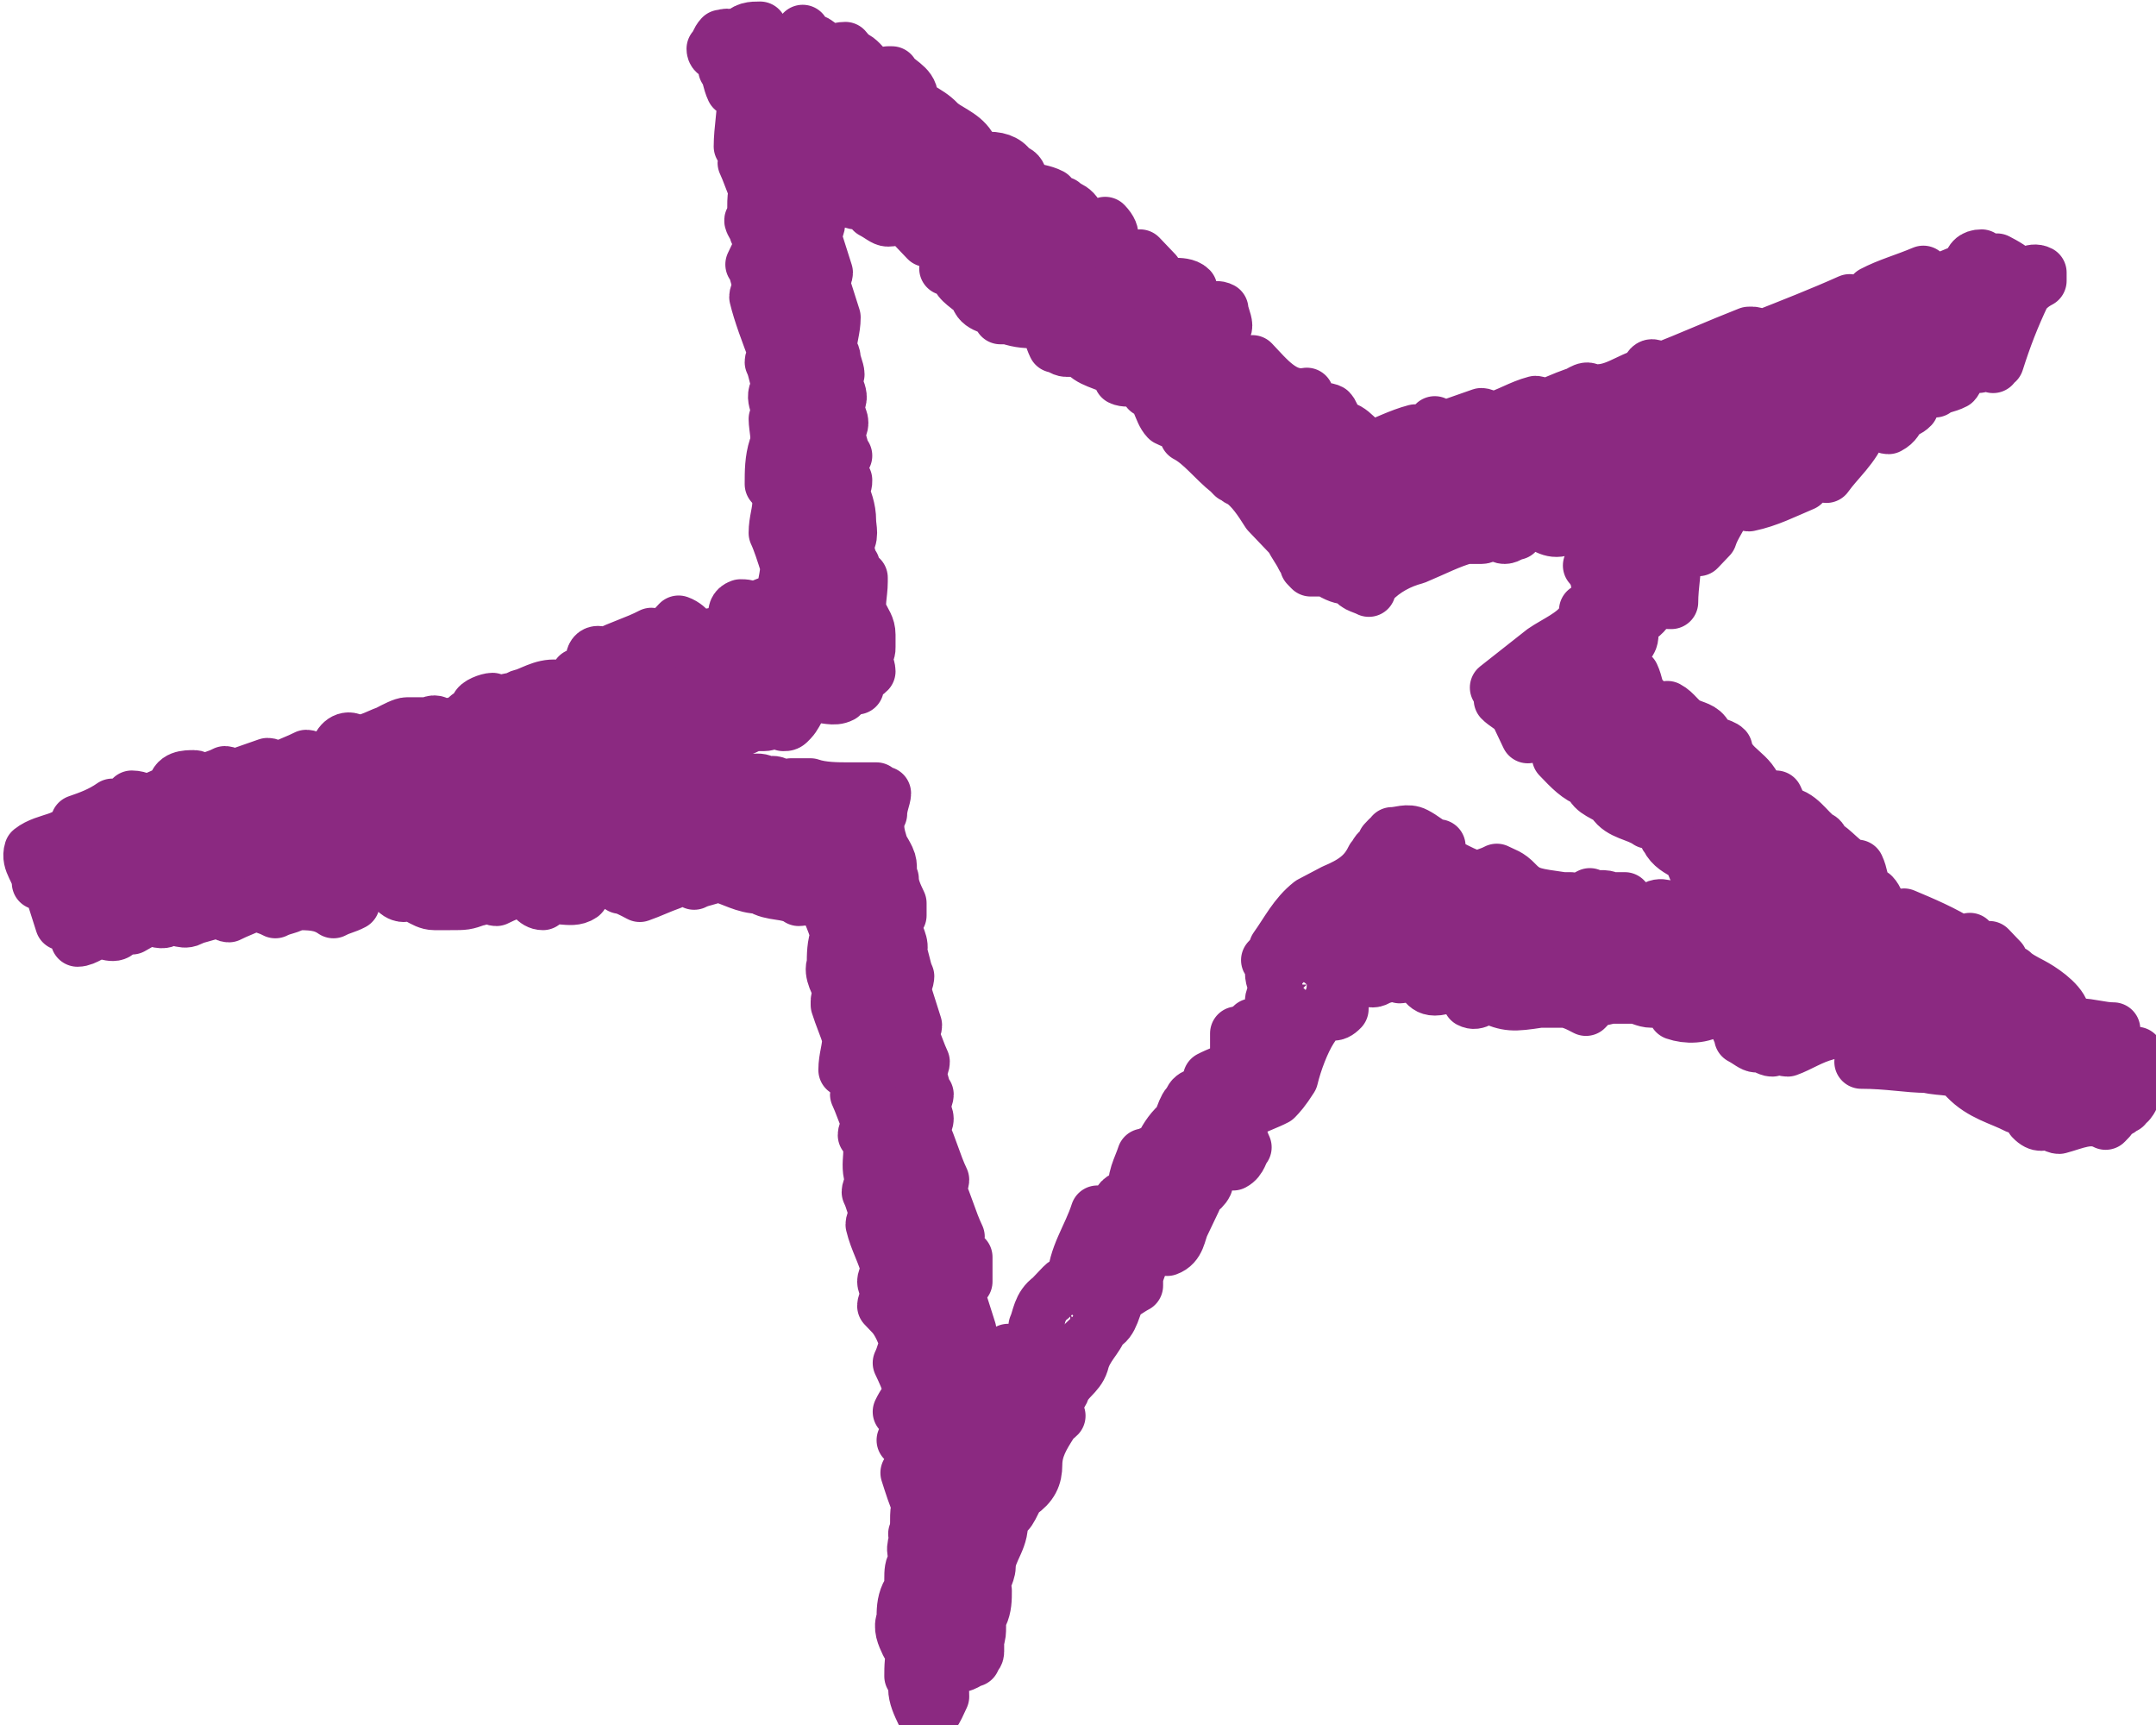
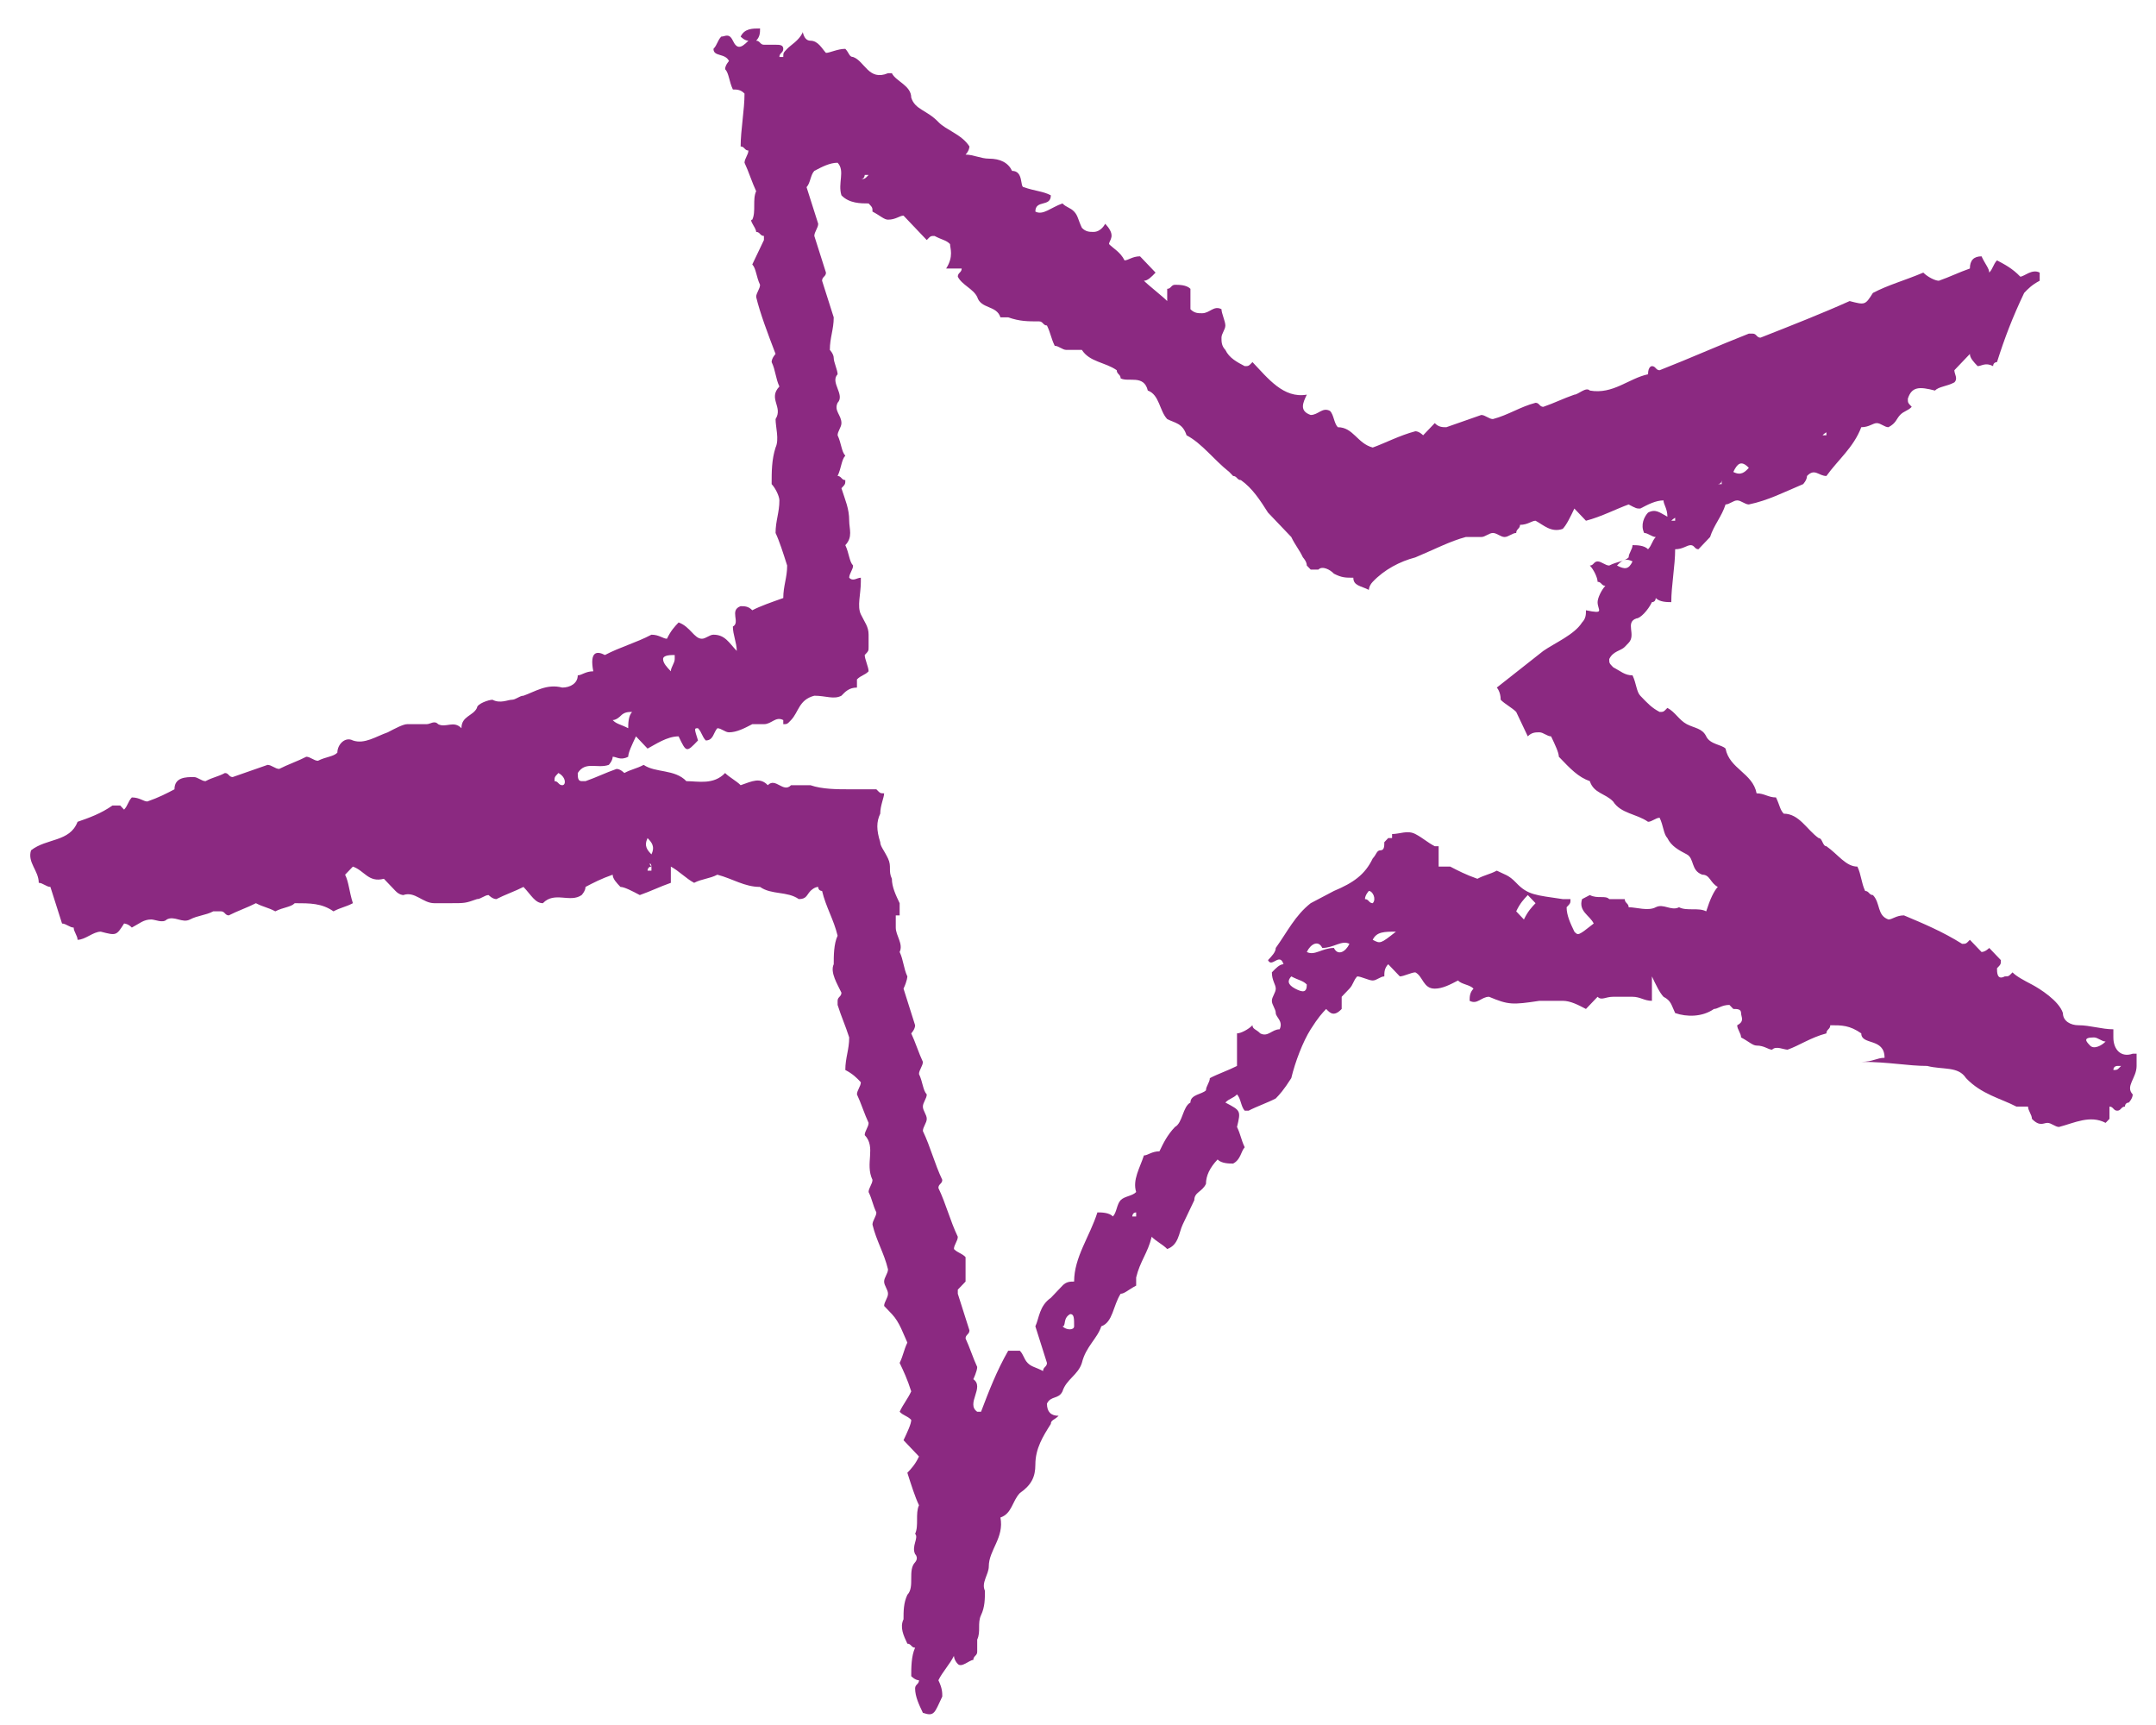
<svg xmlns="http://www.w3.org/2000/svg" width="40" height="32" viewBox="0 0 40 32" fill="none">
  <g clip-path="url(#clip0_202_4298)">
    <path d="M31.87 16.453C31.727 16.377 31.727 16.226 31.583 16.226C31.367 16.151 31.439 15.925 31.295 15.849C31.151 15.774 31.007 15.698 30.935 15.547C30.863 15.472 30.863 15.321 30.791 15.17C30.719 15.17 30.648 15.245 30.576 15.245C30.36 15.094 30.072 15.094 29.928 14.868C29.784 14.717 29.568 14.717 29.496 14.491C29.28 14.415 29.137 14.264 28.921 14.038C28.921 13.962 28.849 13.811 28.777 13.66C28.705 13.66 28.633 13.585 28.561 13.585C28.489 13.585 28.417 13.585 28.345 13.66C28.273 13.509 28.201 13.358 28.13 13.207C28.058 13.132 27.914 13.057 27.842 12.981C27.842 12.83 27.77 12.755 27.77 12.755C28.058 12.528 28.345 12.302 28.633 12.075C28.849 11.925 29.209 11.774 29.352 11.547C29.424 11.472 29.424 11.396 29.424 11.321C29.784 11.396 29.64 11.321 29.64 11.17C29.64 11.094 29.712 10.943 29.784 10.868C29.712 10.868 29.712 10.793 29.64 10.793C29.64 10.717 29.568 10.566 29.496 10.491C29.568 10.491 29.568 10.415 29.64 10.415C29.712 10.415 29.784 10.491 29.856 10.491C30 10.415 30.144 10.415 30.216 10.34C30.216 10.264 30.288 10.189 30.288 10.113C30.36 10.113 30.504 10.113 30.576 10.189C30.648 10.113 30.648 10.038 30.719 9.962C30.648 9.962 30.576 9.887 30.504 9.887C30.432 9.736 30.504 9.585 30.576 9.509C30.719 9.434 30.791 9.509 30.935 9.585C30.935 9.434 30.863 9.358 30.863 9.283C30.719 9.283 30.576 9.358 30.432 9.434C30.36 9.434 30.36 9.434 30.216 9.358C30 9.434 29.712 9.585 29.424 9.66C29.352 9.585 29.28 9.509 29.209 9.434C29.137 9.585 29.065 9.736 28.993 9.811C28.777 9.887 28.633 9.736 28.489 9.66C28.417 9.66 28.345 9.736 28.201 9.736C28.201 9.811 28.13 9.811 28.13 9.887C28.058 9.887 27.986 9.962 27.914 9.962C27.842 9.962 27.77 9.887 27.698 9.887C27.626 9.887 27.554 9.962 27.482 9.962C27.41 9.962 27.266 9.962 27.194 9.962C26.906 10.038 26.619 10.189 26.259 10.34C25.971 10.415 25.683 10.566 25.468 10.793C25.396 10.868 25.396 10.943 25.396 10.943C25.252 10.868 25.108 10.868 25.108 10.717C24.964 10.717 24.892 10.717 24.748 10.642C24.676 10.566 24.532 10.491 24.46 10.566C24.389 10.566 24.389 10.566 24.317 10.566L24.245 10.491C24.245 10.415 24.173 10.34 24.173 10.34C24.101 10.189 24.029 10.113 23.957 9.962C23.813 9.811 23.669 9.66 23.525 9.509C23.381 9.283 23.237 9.057 23.022 8.906C22.95 8.906 22.95 8.83 22.878 8.83L22.806 8.755C22.518 8.528 22.302 8.226 22.014 8.075C21.942 7.849 21.799 7.849 21.655 7.774C21.511 7.623 21.511 7.321 21.295 7.245C21.223 6.943 20.935 7.094 20.791 7.019C20.791 6.943 20.719 6.943 20.719 6.868C20.504 6.717 20.216 6.717 20.072 6.491C20.072 6.491 20 6.491 19.928 6.491C19.856 6.491 19.856 6.491 19.784 6.491C19.712 6.491 19.64 6.415 19.568 6.415C19.496 6.264 19.496 6.189 19.424 6.038C19.352 6.038 19.352 5.962 19.28 5.962C19.065 5.962 18.921 5.962 18.705 5.887H18.633H18.561C18.489 5.66 18.201 5.736 18.13 5.509C18.058 5.358 17.842 5.283 17.77 5.132C17.77 5.057 17.842 5.057 17.842 4.981C17.77 4.981 17.698 4.981 17.554 4.981C17.698 4.755 17.626 4.604 17.626 4.528C17.554 4.453 17.482 4.453 17.338 4.377C17.266 4.377 17.266 4.377 17.194 4.453C17.05 4.302 16.906 4.151 16.763 4C16.691 4 16.619 4.075 16.475 4.075C16.403 4.075 16.331 4 16.187 3.925C16.187 3.849 16.187 3.849 16.115 3.774C15.971 3.774 15.755 3.774 15.611 3.623C15.54 3.396 15.683 3.17 15.54 3.019C15.396 3.019 15.252 3.094 15.108 3.17C15.036 3.245 15.036 3.396 14.964 3.472C15.036 3.698 15.108 3.925 15.18 4.151C15.18 4.226 15.108 4.302 15.108 4.377C15.18 4.604 15.252 4.83 15.324 5.057C15.324 5.132 15.252 5.132 15.252 5.208C15.324 5.434 15.396 5.66 15.468 5.887C15.468 6.113 15.396 6.264 15.396 6.491C15.396 6.491 15.468 6.566 15.468 6.642C15.468 6.717 15.54 6.868 15.54 6.943C15.396 7.094 15.683 7.321 15.54 7.472C15.468 7.623 15.611 7.698 15.611 7.849C15.611 7.925 15.54 8 15.54 8.075C15.611 8.226 15.611 8.377 15.683 8.453C15.611 8.528 15.611 8.679 15.54 8.83C15.611 8.83 15.611 8.906 15.683 8.906C15.683 8.981 15.683 8.981 15.611 9.057C15.683 9.283 15.755 9.434 15.755 9.66C15.755 9.811 15.827 9.962 15.683 10.113C15.755 10.264 15.755 10.415 15.827 10.491C15.827 10.566 15.755 10.642 15.755 10.717C15.827 10.793 15.899 10.717 15.971 10.717C15.971 10.717 15.971 10.717 15.971 10.793C15.971 11.019 15.899 11.245 15.971 11.396C16.043 11.547 16.115 11.623 16.115 11.774C16.115 11.849 16.115 11.925 16.115 12C16.115 12.075 16.115 12.075 16.043 12.151C16.043 12.226 16.115 12.377 16.115 12.453C16.043 12.528 15.971 12.528 15.899 12.604C15.899 12.679 15.899 12.679 15.899 12.755C15.755 12.755 15.683 12.83 15.611 12.906C15.468 12.981 15.324 12.906 15.108 12.906C14.82 12.981 14.82 13.207 14.676 13.358C14.604 13.434 14.604 13.434 14.532 13.434V13.358C14.389 13.283 14.316 13.434 14.173 13.434C14.173 13.434 14.173 13.434 14.101 13.434C14.029 13.434 14.029 13.434 13.957 13.434C13.813 13.509 13.669 13.585 13.525 13.585C13.453 13.585 13.381 13.509 13.309 13.509C13.237 13.585 13.237 13.736 13.094 13.736C13.022 13.66 13.022 13.585 12.95 13.509C12.878 13.509 12.878 13.509 12.95 13.736C12.734 13.962 12.734 13.962 12.59 13.66C12.374 13.66 12.158 13.811 12.014 13.887C11.942 13.811 11.87 13.736 11.799 13.66C11.727 13.811 11.655 13.962 11.655 14.038C11.511 14.113 11.439 14.038 11.367 14.038C11.367 14.113 11.295 14.189 11.295 14.189C11.079 14.264 10.863 14.113 10.719 14.34C10.719 14.415 10.719 14.491 10.791 14.491H10.863C11.079 14.415 11.223 14.34 11.439 14.264C11.511 14.264 11.583 14.34 11.583 14.34C11.727 14.264 11.799 14.264 11.942 14.189C12.158 14.34 12.518 14.264 12.734 14.491C12.95 14.491 13.237 14.566 13.453 14.34C13.525 14.415 13.669 14.491 13.741 14.566C13.957 14.491 14.101 14.415 14.245 14.566C14.389 14.415 14.532 14.717 14.676 14.566C14.82 14.566 14.892 14.566 15.036 14.566C15.252 14.642 15.54 14.642 15.755 14.642C15.899 14.642 16.115 14.642 16.259 14.642C16.331 14.717 16.331 14.717 16.403 14.717C16.403 14.793 16.331 14.943 16.331 15.094C16.259 15.245 16.259 15.396 16.331 15.623C16.331 15.698 16.403 15.774 16.475 15.925C16.547 16.076 16.475 16.151 16.547 16.302C16.547 16.453 16.619 16.604 16.691 16.755C16.691 16.83 16.691 16.906 16.691 16.981H16.619C16.619 17.057 16.619 17.132 16.619 17.207C16.619 17.358 16.763 17.509 16.691 17.66C16.763 17.811 16.763 17.962 16.834 18.113C16.834 18.113 16.834 18.189 16.763 18.34C16.834 18.566 16.906 18.793 16.978 19.019C16.978 19.094 16.906 19.17 16.906 19.17C16.978 19.321 17.05 19.547 17.122 19.698C17.122 19.774 17.05 19.849 17.05 19.924C17.122 20.076 17.122 20.226 17.194 20.302C17.194 20.377 17.122 20.453 17.122 20.528C17.122 20.604 17.194 20.679 17.194 20.755C17.194 20.83 17.122 20.906 17.122 20.981C17.266 21.283 17.338 21.585 17.482 21.887C17.482 21.962 17.41 21.962 17.41 22.038C17.554 22.34 17.626 22.642 17.77 22.943C17.77 23.019 17.698 23.094 17.698 23.17C17.77 23.245 17.842 23.245 17.914 23.321C17.914 23.472 17.914 23.623 17.914 23.774C17.842 23.849 17.842 23.849 17.77 23.924V24C17.842 24.226 17.914 24.453 17.986 24.679C17.986 24.755 17.914 24.755 17.914 24.83C17.986 24.981 18.058 25.207 18.13 25.358C18.13 25.434 18.058 25.585 18.058 25.585C18.273 25.736 17.914 26.038 18.13 26.189H18.201C18.345 25.811 18.489 25.434 18.705 25.057C18.777 25.057 18.849 25.057 18.921 25.057C18.993 25.132 18.993 25.207 19.065 25.283C19.137 25.358 19.209 25.358 19.352 25.434C19.352 25.358 19.424 25.358 19.424 25.283C19.352 25.057 19.28 24.83 19.209 24.604C19.28 24.453 19.28 24.226 19.496 24.076C19.568 24 19.64 23.924 19.712 23.849C19.784 23.774 19.856 23.774 19.928 23.774C19.928 23.321 20.216 22.943 20.36 22.491C20.432 22.491 20.576 22.491 20.648 22.566C20.719 22.491 20.719 22.34 20.791 22.264C20.863 22.189 21.007 22.189 21.079 22.113C21.007 21.887 21.151 21.66 21.223 21.434C21.295 21.434 21.367 21.358 21.511 21.358C21.583 21.207 21.655 21.057 21.799 20.906C21.942 20.83 21.942 20.528 22.086 20.453C22.086 20.302 22.302 20.302 22.374 20.226C22.374 20.151 22.446 20.076 22.446 20C22.59 19.924 22.806 19.849 22.95 19.774C22.95 19.547 22.95 19.396 22.95 19.17C23.022 19.17 23.165 19.094 23.237 19.019C23.237 19.094 23.309 19.094 23.381 19.17C23.525 19.245 23.597 19.094 23.741 19.094C23.813 18.943 23.669 18.868 23.669 18.793C23.669 18.717 23.597 18.642 23.597 18.566C23.597 18.491 23.669 18.415 23.669 18.34C23.669 18.264 23.597 18.189 23.597 18.038C23.669 17.962 23.741 17.887 23.813 17.887C23.741 17.66 23.597 17.962 23.525 17.811C23.597 17.736 23.669 17.66 23.669 17.585C23.885 17.283 24.029 16.981 24.317 16.755C24.46 16.679 24.604 16.604 24.748 16.528C25.108 16.377 25.324 16.226 25.468 15.925C25.54 15.849 25.54 15.774 25.611 15.774C25.683 15.774 25.683 15.698 25.683 15.623L25.755 15.547C25.827 15.547 25.827 15.547 25.827 15.547V15.472C25.971 15.472 26.115 15.396 26.259 15.472C26.403 15.547 26.475 15.623 26.619 15.698H26.691C26.691 15.849 26.691 16 26.691 16.076C26.763 16.076 26.834 16.076 26.906 16.076C27.05 16.151 27.194 16.226 27.41 16.302C27.554 16.226 27.626 16.226 27.77 16.151C27.914 16.226 27.986 16.226 28.13 16.377C28.345 16.604 28.489 16.604 28.993 16.679C29.065 16.679 29.065 16.679 29.137 16.679C29.137 16.755 29.137 16.755 29.065 16.83C29.065 16.981 29.137 17.132 29.209 17.283C29.28 17.358 29.28 17.358 29.568 17.132C29.496 16.981 29.28 16.906 29.352 16.679L29.496 16.604C29.64 16.679 29.784 16.604 29.856 16.679C29.928 16.679 30.072 16.679 30.144 16.679C30.144 16.755 30.216 16.755 30.216 16.83C30.36 16.83 30.576 16.906 30.719 16.83C30.863 16.755 31.007 16.906 31.151 16.83C31.295 16.906 31.511 16.83 31.655 16.906C31.727 16.679 31.799 16.528 31.87 16.453ZM28.489 16.755C28.417 16.679 28.345 16.604 28.345 16.604C28.273 16.679 28.201 16.755 28.13 16.906C28.201 16.981 28.273 17.057 28.273 17.057C28.345 16.906 28.417 16.83 28.489 16.755ZM25.899 17.283C25.683 17.283 25.54 17.283 25.468 17.434C25.611 17.509 25.611 17.509 25.899 17.283ZM25.468 16.755C25.54 16.679 25.468 16.528 25.396 16.528C25.396 16.528 25.324 16.604 25.324 16.679C25.396 16.679 25.396 16.755 25.468 16.755ZM25.036 17.509C24.892 17.434 24.748 17.585 24.532 17.585C24.46 17.434 24.317 17.509 24.245 17.66C24.389 17.736 24.532 17.585 24.748 17.585C24.82 17.736 24.964 17.66 25.036 17.509ZM24.245 18.264C24.173 18.189 24.101 18.189 23.957 18.113C23.885 18.189 23.885 18.264 24.029 18.34C24.173 18.415 24.245 18.415 24.245 18.264ZM21.079 22.491C21.007 22.491 21.007 22.566 21.007 22.566H21.079V22.491ZM19.856 24.377C19.712 24.453 19.784 24.604 19.712 24.604C19.784 24.679 19.928 24.679 19.928 24.604C19.928 24.453 19.928 24.377 19.856 24.377ZM12.014 15.547C11.942 15.698 12.014 15.774 12.086 15.849C12.158 15.698 12.086 15.623 12.014 15.547ZM12.086 16.076C12.086 16 12.014 16 12.086 16.076C12.014 16.076 12.014 16.151 12.014 16.151H12.086V16.076ZM11.367 13.358C11.439 13.434 11.511 13.434 11.655 13.509C11.655 13.434 11.655 13.283 11.727 13.207C11.655 13.207 11.583 13.207 11.511 13.283C11.511 13.283 11.439 13.358 11.367 13.358ZM12.446 12.453C12.446 12.377 12.518 12.302 12.518 12.226V12.151C12.446 12.151 12.302 12.151 12.302 12.226C12.302 12.302 12.374 12.377 12.446 12.453ZM15.971 3.321C16.043 3.321 16.043 3.321 15.971 3.321C16.043 3.321 16.043 3.321 16.115 3.245H16.043C16.043 3.245 16.043 3.321 15.971 3.321ZM31.007 9.66H31.079V9.585C31.151 9.585 31.079 9.585 31.007 9.66ZM30.288 10.415C30.144 10.34 30.072 10.415 30 10.491C30.144 10.566 30.216 10.566 30.288 10.415ZM10.36 14.34C10.288 14.415 10.288 14.415 10.288 14.491C10.36 14.491 10.36 14.566 10.432 14.566C10.504 14.566 10.504 14.415 10.36 14.34ZM31.87 8.981H31.942V8.906C31.942 8.981 31.87 8.981 31.87 8.981ZM32.158 8.755C32.302 8.83 32.374 8.755 32.446 8.679C32.302 8.528 32.23 8.604 32.158 8.755ZM33.813 8.075H33.885V8C33.957 8 33.885 8 33.813 8.075C33.885 8 33.885 8 33.813 8.075ZM38.777 19.396C38.849 19.472 38.993 19.396 39.065 19.321C38.993 19.321 38.921 19.245 38.849 19.245C38.633 19.245 38.705 19.321 38.777 19.396ZM39.209 19.849C39.281 19.849 39.281 19.849 39.352 19.774H39.281C39.281 19.774 39.209 19.774 39.209 19.849ZM34.964 19.623C34.964 19.245 34.532 19.396 34.532 19.17C34.316 19.019 34.173 19.019 33.957 19.019C33.957 19.094 33.885 19.094 33.885 19.17C33.597 19.245 33.381 19.396 33.165 19.472C33.093 19.472 32.95 19.396 32.878 19.472C32.806 19.472 32.734 19.396 32.59 19.396C32.518 19.396 32.446 19.321 32.302 19.245C32.302 19.17 32.23 19.094 32.23 19.019C32.374 18.943 32.302 18.868 32.302 18.793C32.302 18.717 32.23 18.717 32.158 18.717L32.086 18.642C31.942 18.642 31.87 18.717 31.799 18.717C31.583 18.868 31.295 18.868 31.079 18.793C31.007 18.642 31.007 18.566 30.863 18.491C30.791 18.415 30.719 18.264 30.648 18.113C30.648 18.264 30.648 18.415 30.648 18.566C30.504 18.566 30.432 18.491 30.288 18.491C30.144 18.491 30 18.491 29.928 18.491C29.784 18.491 29.712 18.566 29.64 18.491C29.568 18.566 29.496 18.642 29.424 18.717C29.28 18.642 29.137 18.566 28.993 18.566C28.921 18.566 28.849 18.566 28.705 18.566C28.705 18.566 28.633 18.566 28.561 18.566C28.058 18.642 27.986 18.642 27.626 18.491C27.482 18.491 27.41 18.642 27.266 18.566C27.266 18.491 27.266 18.415 27.338 18.34C27.266 18.264 27.122 18.264 27.05 18.189C26.906 18.264 26.763 18.34 26.619 18.34C26.403 18.34 26.403 18.113 26.259 18.038C26.187 18.038 26.043 18.113 25.971 18.113C25.899 18.038 25.827 17.962 25.755 17.887C25.683 17.962 25.683 18.038 25.683 18.113C25.611 18.113 25.54 18.189 25.468 18.189C25.396 18.189 25.252 18.113 25.18 18.113C25.108 18.189 25.108 18.264 25.036 18.34C24.964 18.415 24.892 18.491 24.892 18.491C24.892 18.566 24.892 18.642 24.892 18.717C24.748 18.868 24.676 18.793 24.604 18.717C24.532 18.793 24.46 18.868 24.317 19.094C24.173 19.321 24.029 19.698 23.957 20C23.813 20.226 23.741 20.302 23.669 20.377C23.525 20.453 23.309 20.528 23.165 20.604H23.093C23.022 20.528 23.022 20.377 22.95 20.302C22.878 20.377 22.806 20.377 22.734 20.453C23.022 20.604 23.022 20.604 22.95 20.906C23.022 21.057 23.022 21.132 23.093 21.283C23.022 21.358 23.022 21.509 22.878 21.585C22.806 21.585 22.662 21.585 22.59 21.509C22.446 21.66 22.374 21.811 22.374 21.962C22.302 22.113 22.158 22.113 22.158 22.264C22.086 22.415 22.014 22.566 21.942 22.717C21.87 22.868 21.87 23.094 21.655 23.17C21.583 23.094 21.439 23.019 21.367 22.943C21.295 23.245 21.151 23.396 21.079 23.698C21.079 23.774 21.079 23.774 21.079 23.849C20.935 23.924 20.863 24 20.791 24C20.648 24.226 20.648 24.528 20.432 24.604C20.36 24.83 20.144 24.981 20.072 25.283C20 25.509 19.784 25.585 19.712 25.811C19.64 25.962 19.496 25.887 19.424 26.038C19.424 26.189 19.496 26.264 19.64 26.264C19.568 26.34 19.496 26.34 19.496 26.415C19.352 26.642 19.209 26.868 19.209 27.17C19.209 27.396 19.137 27.547 18.921 27.698C18.777 27.849 18.777 28.076 18.561 28.151C18.633 28.528 18.345 28.755 18.345 29.057C18.345 29.207 18.201 29.358 18.273 29.509C18.273 29.66 18.273 29.811 18.201 29.962C18.13 30.113 18.201 30.264 18.13 30.415C18.13 30.491 18.13 30.566 18.13 30.642C18.13 30.717 18.058 30.717 18.058 30.793C17.986 30.793 17.842 30.943 17.77 30.868C17.698 30.793 17.698 30.717 17.698 30.717C17.626 30.868 17.482 31.019 17.41 31.17C17.482 31.321 17.482 31.396 17.482 31.472C17.338 31.774 17.338 31.849 17.122 31.774C17.05 31.623 16.978 31.472 16.978 31.321C16.978 31.245 17.05 31.245 17.05 31.17C16.978 31.17 16.906 31.094 16.906 31.094C16.906 30.943 16.906 30.717 16.978 30.566C16.906 30.566 16.906 30.491 16.834 30.491C16.763 30.34 16.691 30.189 16.763 30.038C16.763 29.887 16.763 29.736 16.834 29.585C16.978 29.434 16.834 29.132 16.978 28.981C16.978 28.981 17.05 28.906 16.978 28.83C16.906 28.679 17.05 28.528 16.978 28.453C17.05 28.302 16.978 28.076 17.05 27.924C16.978 27.774 16.906 27.547 16.834 27.321C16.906 27.245 16.978 27.17 17.05 27.019C16.906 26.868 16.834 26.793 16.763 26.717C16.834 26.566 16.906 26.415 16.906 26.34C16.834 26.264 16.763 26.264 16.691 26.189C16.763 26.038 16.834 25.962 16.906 25.811C16.834 25.585 16.763 25.434 16.691 25.283C16.763 25.132 16.763 25.057 16.834 24.906C16.763 24.755 16.691 24.528 16.547 24.377C16.475 24.302 16.403 24.226 16.403 24.226C16.403 24.151 16.475 24.076 16.475 24C16.475 23.924 16.403 23.849 16.403 23.774C16.403 23.698 16.475 23.623 16.475 23.547C16.403 23.245 16.259 23.019 16.187 22.717C16.187 22.642 16.259 22.566 16.259 22.491C16.187 22.34 16.187 22.264 16.115 22.113C16.115 22.038 16.187 21.962 16.187 21.887C16.043 21.585 16.259 21.283 16.043 21.057C16.043 20.981 16.115 20.906 16.115 20.83C16.043 20.679 15.971 20.453 15.899 20.302C15.899 20.226 15.971 20.151 15.971 20.076C15.899 20 15.827 19.924 15.683 19.849C15.683 19.623 15.755 19.472 15.755 19.245C15.683 19.019 15.611 18.868 15.54 18.642V18.566C15.54 18.491 15.611 18.491 15.611 18.415C15.54 18.264 15.396 18.038 15.468 17.887C15.468 17.736 15.468 17.509 15.54 17.358C15.468 17.057 15.324 16.83 15.252 16.528C15.252 16.528 15.18 16.528 15.18 16.453C15.108 16.453 15.036 16.528 15.036 16.528C14.964 16.604 14.964 16.679 14.82 16.679C14.604 16.528 14.316 16.604 14.101 16.453C13.813 16.453 13.597 16.302 13.309 16.226C13.165 16.302 13.022 16.302 12.878 16.377C12.734 16.302 12.59 16.151 12.446 16.076C12.446 16.151 12.446 16.226 12.446 16.377C12.23 16.453 12.086 16.528 11.87 16.604C11.727 16.528 11.583 16.453 11.511 16.453C11.439 16.377 11.367 16.302 11.367 16.226C11.151 16.302 11.007 16.377 10.863 16.453C10.863 16.528 10.791 16.604 10.791 16.604C10.575 16.755 10.288 16.528 10.072 16.755C9.928 16.755 9.856 16.604 9.712 16.453C9.568 16.528 9.352 16.604 9.209 16.679C9.137 16.679 9.065 16.604 9.065 16.604C8.993 16.604 8.921 16.679 8.849 16.679C8.633 16.755 8.633 16.755 8.345 16.755C8.273 16.755 8.129 16.755 8.058 16.755C7.842 16.755 7.698 16.528 7.482 16.604C7.482 16.604 7.41 16.604 7.338 16.528C7.266 16.453 7.194 16.377 7.122 16.302C6.835 16.377 6.763 16.151 6.547 16.076C6.475 16.151 6.475 16.151 6.403 16.226C6.475 16.377 6.475 16.528 6.547 16.755C6.403 16.83 6.331 16.83 6.187 16.906C5.971 16.755 5.755 16.755 5.468 16.755C5.396 16.83 5.252 16.83 5.108 16.906C4.964 16.83 4.892 16.83 4.748 16.755C4.604 16.83 4.388 16.906 4.245 16.981C4.173 16.981 4.173 16.906 4.101 16.906C4.029 16.906 4.029 16.906 3.957 16.906C3.813 16.981 3.669 16.981 3.525 17.057C3.381 17.132 3.237 16.981 3.094 17.057C3.022 17.132 2.878 17.057 2.806 17.057C2.662 17.057 2.59 17.132 2.446 17.207C2.374 17.132 2.302 17.132 2.302 17.132C2.158 17.358 2.158 17.358 1.87 17.283C1.727 17.283 1.583 17.434 1.439 17.434C1.439 17.358 1.367 17.283 1.367 17.207C1.295 17.207 1.223 17.132 1.151 17.132C1.079 16.906 1.007 16.679 0.935 16.453C0.863 16.453 0.791 16.377 0.719 16.377C0.719 16.151 0.504 16 0.576 15.774C0.863 15.547 1.295 15.623 1.439 15.245C1.655 15.17 1.87 15.094 2.086 14.943C2.158 14.943 2.158 14.943 2.23 14.943L2.302 15.019C2.374 14.943 2.374 14.868 2.446 14.793C2.59 14.793 2.662 14.868 2.734 14.868C2.95 14.793 3.094 14.717 3.237 14.642C3.237 14.415 3.453 14.415 3.597 14.415C3.669 14.415 3.741 14.491 3.813 14.491C3.957 14.415 4.029 14.415 4.173 14.34C4.245 14.34 4.245 14.415 4.317 14.415C4.532 14.34 4.748 14.264 4.964 14.189C5.036 14.189 5.108 14.264 5.18 14.264C5.324 14.189 5.54 14.113 5.683 14.038C5.755 14.038 5.827 14.113 5.899 14.113C6.043 14.038 6.187 14.038 6.259 13.962C6.259 13.811 6.403 13.66 6.547 13.736C6.763 13.811 6.978 13.66 7.194 13.585C7.338 13.509 7.482 13.434 7.554 13.434C7.698 13.434 7.842 13.434 7.914 13.434C7.986 13.434 8.058 13.358 8.129 13.434C8.273 13.509 8.417 13.358 8.561 13.509C8.561 13.283 8.777 13.283 8.849 13.132C8.849 13.057 9.065 12.981 9.137 12.981C9.281 13.057 9.424 12.981 9.496 12.981C9.568 12.981 9.64 12.906 9.712 12.906C9.928 12.83 10.144 12.679 10.432 12.755C10.575 12.755 10.719 12.679 10.719 12.528C10.791 12.528 10.863 12.453 11.007 12.453C10.935 12.075 11.079 12.075 11.223 12.151C11.511 12 11.799 11.925 12.086 11.774C12.23 11.774 12.302 11.849 12.374 11.849C12.446 11.698 12.518 11.623 12.59 11.547C12.806 11.623 12.878 11.849 13.022 11.849C13.094 11.849 13.165 11.774 13.237 11.774C13.453 11.774 13.525 11.925 13.669 12.075C13.669 11.925 13.597 11.774 13.597 11.623C13.741 11.547 13.525 11.321 13.741 11.245C13.813 11.245 13.885 11.245 13.957 11.321C14.101 11.245 14.316 11.17 14.532 11.094C14.532 10.868 14.604 10.717 14.604 10.491C14.532 10.264 14.46 10.038 14.389 9.887C14.389 9.66 14.46 9.509 14.46 9.283C14.46 9.208 14.389 9.057 14.316 8.981C14.316 8.755 14.316 8.528 14.389 8.302C14.46 8.151 14.389 7.925 14.389 7.774C14.532 7.547 14.245 7.396 14.46 7.17C14.389 7.019 14.389 6.868 14.316 6.717C14.316 6.642 14.389 6.566 14.389 6.566C14.245 6.189 14.101 5.811 14.029 5.509C14.029 5.434 14.101 5.358 14.101 5.283C14.029 5.132 14.029 4.981 13.957 4.906C14.029 4.755 14.101 4.604 14.173 4.453V4.377C14.101 4.377 14.101 4.302 14.029 4.302C14.029 4.226 13.885 4.075 13.957 4.075C14.029 3.925 13.957 3.698 14.029 3.547C13.957 3.396 13.885 3.17 13.813 3.019C13.813 2.943 13.885 2.868 13.885 2.792C13.813 2.792 13.813 2.717 13.741 2.717C13.741 2.415 13.813 2.038 13.813 1.736C13.741 1.66 13.669 1.66 13.597 1.66C13.525 1.509 13.525 1.358 13.453 1.283C13.453 1.208 13.525 1.132 13.525 1.132C13.453 0.981 13.237 1.057 13.237 0.906C13.309 0.83 13.309 0.755 13.381 0.679C13.453 0.679 13.525 0.604 13.597 0.755C13.669 0.906 13.741 0.906 13.885 0.755C13.813 0.755 13.741 0.679 13.741 0.679C13.813 0.528 13.957 0.528 14.101 0.528C14.101 0.604 14.101 0.679 14.029 0.755C14.101 0.755 14.101 0.83 14.173 0.83C14.245 0.83 14.316 0.83 14.389 0.83C14.46 0.83 14.532 0.83 14.532 0.906C14.532 0.981 14.46 0.981 14.46 1.057H14.532C14.532 0.981 14.532 0.981 14.604 0.906C14.676 0.83 14.82 0.755 14.892 0.604C14.892 0.528 14.892 0.755 15.036 0.755C15.18 0.755 15.252 0.906 15.324 0.981C15.396 0.981 15.54 0.906 15.683 0.906C15.755 0.981 15.755 1.057 15.827 1.057C16.043 1.132 16.115 1.509 16.475 1.358H16.547C16.619 1.509 16.906 1.585 16.906 1.811C16.978 2.038 17.194 2.038 17.41 2.264C17.554 2.415 17.842 2.491 17.986 2.717C17.986 2.717 17.986 2.792 17.914 2.868C18.058 2.868 18.201 2.943 18.345 2.943C18.561 2.943 18.705 3.019 18.777 3.17C18.993 3.17 18.921 3.472 18.993 3.472C19.209 3.547 19.352 3.547 19.496 3.623C19.496 3.849 19.209 3.698 19.209 3.925C19.352 4 19.496 3.849 19.712 3.774C19.784 3.849 19.856 3.849 19.928 3.925C20 4 20 4.075 20.072 4.226C20.144 4.302 20.216 4.302 20.288 4.302C20.432 4.302 20.504 4.151 20.504 4.151C20.719 4.377 20.576 4.453 20.576 4.528C20.648 4.604 20.791 4.679 20.863 4.83C20.935 4.83 21.007 4.755 21.151 4.755C21.223 4.83 21.367 4.981 21.439 5.057C21.367 5.132 21.295 5.208 21.223 5.208C21.295 5.283 21.583 5.509 21.655 5.585C21.655 5.509 21.655 5.434 21.655 5.358C21.727 5.358 21.727 5.283 21.799 5.283C21.87 5.283 22.014 5.283 22.086 5.358C22.086 5.509 22.086 5.585 22.086 5.736C22.158 5.811 22.23 5.811 22.302 5.811C22.446 5.811 22.518 5.66 22.662 5.736C22.662 5.811 22.734 5.962 22.734 6.038C22.734 6.113 22.662 6.189 22.662 6.264C22.662 6.34 22.662 6.415 22.734 6.491C22.806 6.642 22.95 6.717 23.093 6.792C23.165 6.792 23.165 6.792 23.237 6.717C23.525 7.019 23.813 7.396 24.245 7.321C24.173 7.472 24.101 7.623 24.317 7.698C24.46 7.698 24.532 7.547 24.676 7.623C24.748 7.698 24.748 7.849 24.82 7.925C25.108 7.925 25.18 8.226 25.468 8.302C25.683 8.226 25.971 8.075 26.259 8C26.331 8 26.403 8.075 26.403 8.075C26.475 8 26.547 7.925 26.619 7.849C26.691 7.925 26.763 7.925 26.834 7.925C27.05 7.849 27.266 7.774 27.482 7.698C27.554 7.698 27.626 7.774 27.698 7.774C27.986 7.698 28.201 7.547 28.489 7.472C28.561 7.472 28.561 7.547 28.633 7.547C28.849 7.472 28.993 7.396 29.209 7.321C29.28 7.321 29.424 7.17 29.496 7.245C29.928 7.321 30.216 7.019 30.576 6.943C30.576 6.792 30.648 6.792 30.648 6.792C30.719 6.792 30.719 6.868 30.791 6.868C31.367 6.642 31.87 6.415 32.446 6.189H32.518C32.59 6.189 32.59 6.264 32.662 6.264C33.237 6.038 33.813 5.811 34.316 5.585C34.604 5.66 34.604 5.66 34.748 5.434C35.036 5.283 35.324 5.208 35.683 5.057C35.755 5.132 35.899 5.208 35.971 5.208C36.187 5.132 36.331 5.057 36.547 4.981C36.547 4.83 36.619 4.755 36.763 4.755C36.834 4.906 36.906 4.981 36.906 5.057C36.978 4.981 36.978 4.906 37.05 4.83C37.194 4.906 37.338 4.981 37.482 5.132C37.554 5.132 37.698 4.981 37.842 5.057C37.842 5.132 37.842 5.208 37.842 5.208C37.698 5.283 37.626 5.358 37.554 5.434C37.338 5.887 37.194 6.264 37.05 6.717C37.05 6.717 36.978 6.717 36.978 6.792C36.834 6.717 36.763 6.792 36.691 6.792C36.619 6.717 36.547 6.642 36.547 6.566C36.403 6.717 36.331 6.792 36.259 6.868C36.259 6.943 36.331 7.019 36.259 7.094C36.115 7.17 35.971 7.17 35.899 7.245C35.611 7.17 35.468 7.17 35.396 7.396C35.396 7.472 35.396 7.472 35.468 7.547C35.396 7.623 35.324 7.623 35.252 7.698C35.18 7.774 35.18 7.849 35.036 7.925C34.964 7.925 34.892 7.849 34.82 7.849C34.748 7.849 34.676 7.925 34.532 7.925C34.389 8.302 34.101 8.528 33.885 8.83C33.741 8.83 33.669 8.679 33.525 8.83C33.525 8.906 33.453 8.981 33.453 8.981C33.093 9.132 32.806 9.283 32.446 9.358C32.374 9.358 32.302 9.283 32.23 9.283C32.158 9.283 32.086 9.358 32.014 9.358C31.942 9.585 31.799 9.736 31.727 9.962C31.655 10.038 31.583 10.113 31.511 10.189C31.439 10.189 31.439 10.113 31.367 10.113C31.295 10.113 31.223 10.189 31.079 10.189C31.079 10.491 31.007 10.868 31.007 11.17C30.935 11.17 30.791 11.17 30.719 11.094C30.719 11.094 30.719 11.17 30.648 11.17C30.576 11.321 30.432 11.472 30.36 11.472C30.144 11.547 30.36 11.774 30.216 11.925L30.144 12C30.072 12.075 29.928 12.075 29.856 12.226C29.856 12.302 29.856 12.302 29.928 12.377C30.072 12.453 30.144 12.528 30.288 12.528C30.36 12.679 30.36 12.83 30.432 12.906C30.576 13.057 30.648 13.132 30.791 13.207C30.863 13.207 30.863 13.207 30.935 13.132C31.079 13.207 31.151 13.358 31.295 13.434C31.439 13.509 31.583 13.509 31.655 13.66C31.727 13.811 31.942 13.811 32.014 13.887C32.086 14.264 32.518 14.34 32.59 14.717C32.734 14.717 32.806 14.793 32.95 14.793C33.022 14.943 33.022 15.019 33.093 15.094C33.381 15.094 33.525 15.396 33.741 15.547C33.813 15.547 33.813 15.698 33.885 15.698C34.101 15.849 34.245 16.076 34.46 16.076C34.532 16.226 34.532 16.377 34.604 16.528C34.676 16.528 34.676 16.604 34.748 16.604C34.892 16.755 34.82 16.981 35.036 17.057C35.108 17.057 35.18 16.981 35.324 16.981C35.683 17.132 36.043 17.283 36.403 17.509C36.475 17.509 36.475 17.509 36.547 17.434C36.619 17.509 36.691 17.585 36.763 17.66C36.834 17.66 36.906 17.585 36.906 17.585C36.978 17.66 36.978 17.66 37.05 17.736L37.122 17.811C37.122 17.887 37.122 17.887 37.05 17.962C37.05 18.038 37.05 18.189 37.194 18.113C37.266 18.113 37.266 18.113 37.338 18.038C37.41 18.113 37.554 18.189 37.698 18.264C37.842 18.34 38.201 18.566 38.273 18.793C38.273 18.943 38.417 19.019 38.561 19.019C38.777 19.019 38.993 19.094 39.209 19.094C39.209 19.17 39.209 19.245 39.209 19.245C39.209 19.472 39.352 19.623 39.568 19.547C39.568 19.547 39.568 19.547 39.64 19.547C39.64 19.547 39.64 19.547 39.64 19.623C39.64 19.623 39.64 19.623 39.64 19.698V19.774C39.64 20 39.424 20.151 39.568 20.302C39.568 20.377 39.496 20.453 39.496 20.453C39.496 20.453 39.424 20.453 39.424 20.528C39.352 20.528 39.352 20.604 39.281 20.604C39.209 20.604 39.209 20.528 39.137 20.528C39.137 20.604 39.137 20.679 39.137 20.755L39.065 20.83C38.777 20.679 38.489 20.83 38.201 20.906C38.13 20.906 38.057 20.83 37.986 20.83C37.914 20.83 37.842 20.906 37.698 20.755C37.698 20.679 37.626 20.604 37.626 20.528C37.554 20.528 37.482 20.528 37.41 20.528C37.122 20.377 36.763 20.302 36.475 20C36.331 19.774 36.043 19.849 35.755 19.774C35.396 19.774 35.036 19.698 34.532 19.698C34.748 19.698 34.82 19.623 34.964 19.623Z" fill="#8B2981" />
-     <path d="M12.086 16.076C12.086 16 12.014 16 12.086 16.076ZM12.086 16.076C12.014 16.076 12.014 16.151 12.014 16.151H12.086C12.086 16.151 12.086 16.076 12.086 16.076ZM15.971 3.321C16.043 3.321 16.043 3.321 15.971 3.321ZM15.971 3.321C16.043 3.321 16.043 3.321 16.115 3.245H16.043C16.043 3.245 16.043 3.321 15.971 3.321ZM33.813 8.075H33.885V8C33.957 8 33.885 8 33.813 8.075ZM33.813 8.075C33.885 8 33.885 8 33.813 8.075ZM31.87 16.453C31.727 16.377 31.727 16.226 31.583 16.226C31.367 16.151 31.439 15.925 31.295 15.849C31.151 15.774 31.007 15.698 30.935 15.547C30.863 15.472 30.863 15.321 30.791 15.17C30.719 15.17 30.648 15.245 30.576 15.245C30.36 15.094 30.072 15.094 29.928 14.868C29.784 14.717 29.568 14.717 29.496 14.491C29.28 14.415 29.137 14.264 28.921 14.038C28.921 13.962 28.849 13.811 28.777 13.66C28.705 13.66 28.633 13.585 28.561 13.585C28.489 13.585 28.417 13.585 28.345 13.66C28.273 13.509 28.201 13.358 28.13 13.207C28.058 13.132 27.914 13.057 27.842 12.981C27.842 12.83 27.77 12.755 27.77 12.755C28.058 12.528 28.345 12.302 28.633 12.075C28.849 11.925 29.209 11.774 29.352 11.547C29.424 11.472 29.424 11.396 29.424 11.321C29.784 11.396 29.64 11.321 29.64 11.17C29.64 11.094 29.712 10.943 29.784 10.868C29.712 10.868 29.712 10.793 29.64 10.793C29.64 10.717 29.568 10.566 29.496 10.491C29.568 10.491 29.568 10.415 29.64 10.415C29.712 10.415 29.784 10.491 29.856 10.491C30 10.415 30.144 10.415 30.216 10.34C30.216 10.264 30.288 10.189 30.288 10.113C30.36 10.113 30.504 10.113 30.576 10.189C30.648 10.113 30.648 10.038 30.719 9.962C30.648 9.962 30.576 9.887 30.504 9.887C30.432 9.736 30.504 9.585 30.576 9.509C30.719 9.434 30.791 9.509 30.935 9.585C30.935 9.434 30.863 9.358 30.863 9.283C30.719 9.283 30.576 9.358 30.432 9.434C30.36 9.434 30.36 9.434 30.216 9.358C30 9.434 29.712 9.585 29.424 9.66C29.352 9.585 29.28 9.509 29.209 9.434C29.137 9.585 29.065 9.736 28.993 9.811C28.777 9.887 28.633 9.736 28.489 9.66C28.417 9.66 28.345 9.736 28.201 9.736C28.201 9.811 28.13 9.811 28.13 9.887C28.058 9.887 27.986 9.962 27.914 9.962C27.842 9.962 27.77 9.887 27.698 9.887C27.626 9.887 27.554 9.962 27.482 9.962C27.41 9.962 27.266 9.962 27.194 9.962C26.906 10.038 26.619 10.189 26.259 10.34C25.971 10.415 25.683 10.566 25.468 10.793C25.396 10.868 25.396 10.943 25.396 10.943C25.252 10.868 25.108 10.868 25.108 10.717C24.964 10.717 24.892 10.717 24.748 10.642C24.676 10.566 24.532 10.491 24.46 10.566C24.389 10.566 24.389 10.566 24.317 10.566L24.245 10.491C24.245 10.415 24.173 10.34 24.173 10.34C24.101 10.189 24.029 10.113 23.957 9.962C23.813 9.811 23.669 9.66 23.525 9.509C23.381 9.283 23.237 9.057 23.022 8.906C22.95 8.906 22.95 8.83 22.878 8.83L22.806 8.755C22.518 8.528 22.302 8.226 22.014 8.075C21.942 7.849 21.799 7.849 21.655 7.774C21.511 7.623 21.511 7.321 21.295 7.245C21.223 6.943 20.935 7.094 20.791 7.019C20.791 6.943 20.719 6.943 20.719 6.868C20.504 6.717 20.216 6.717 20.072 6.491C20.072 6.491 20 6.491 19.928 6.491C19.856 6.491 19.856 6.491 19.784 6.491C19.712 6.491 19.64 6.415 19.568 6.415C19.496 6.264 19.496 6.189 19.424 6.038C19.352 6.038 19.352 5.962 19.28 5.962C19.065 5.962 18.921 5.962 18.705 5.887H18.633H18.561C18.489 5.66 18.201 5.736 18.13 5.509C18.058 5.358 17.842 5.283 17.77 5.132C17.77 5.057 17.842 5.057 17.842 4.981C17.77 4.981 17.698 4.981 17.554 4.981C17.698 4.755 17.626 4.604 17.626 4.528C17.554 4.453 17.482 4.453 17.338 4.377C17.266 4.377 17.266 4.377 17.194 4.453C17.05 4.302 16.906 4.151 16.763 4C16.691 4 16.619 4.075 16.475 4.075C16.403 4.075 16.331 4 16.187 3.925C16.187 3.849 16.187 3.849 16.115 3.774C15.971 3.774 15.755 3.774 15.611 3.623C15.54 3.396 15.683 3.17 15.54 3.019C15.396 3.019 15.252 3.094 15.108 3.17C15.036 3.245 15.036 3.396 14.964 3.472C15.036 3.698 15.108 3.925 15.18 4.151C15.18 4.226 15.108 4.302 15.108 4.377C15.18 4.604 15.252 4.83 15.324 5.057C15.324 5.132 15.252 5.132 15.252 5.208C15.324 5.434 15.396 5.66 15.468 5.887C15.468 6.113 15.396 6.264 15.396 6.491C15.396 6.491 15.468 6.566 15.468 6.642C15.468 6.717 15.54 6.868 15.54 6.943C15.396 7.094 15.683 7.321 15.54 7.472C15.468 7.623 15.611 7.698 15.611 7.849C15.611 7.925 15.54 8 15.54 8.075C15.611 8.226 15.611 8.377 15.683 8.453C15.611 8.528 15.611 8.679 15.54 8.83C15.611 8.83 15.611 8.906 15.683 8.906C15.683 8.981 15.683 8.981 15.611 9.057C15.683 9.283 15.755 9.434 15.755 9.66C15.755 9.811 15.827 9.962 15.683 10.113C15.755 10.264 15.755 10.415 15.827 10.491C15.827 10.566 15.755 10.642 15.755 10.717C15.827 10.793 15.899 10.717 15.971 10.717C15.971 10.717 15.971 10.717 15.971 10.793C15.971 11.019 15.899 11.245 15.971 11.396C16.043 11.547 16.115 11.623 16.115 11.774C16.115 11.849 16.115 11.925 16.115 12C16.115 12.075 16.115 12.075 16.043 12.151C16.043 12.226 16.115 12.377 16.115 12.453C16.043 12.528 15.971 12.528 15.899 12.604C15.899 12.679 15.899 12.679 15.899 12.755C15.755 12.755 15.683 12.83 15.611 12.906C15.468 12.981 15.324 12.906 15.108 12.906C14.82 12.981 14.82 13.207 14.676 13.358C14.604 13.434 14.604 13.434 14.532 13.434V13.358C14.389 13.283 14.316 13.434 14.173 13.434C14.173 13.434 14.173 13.434 14.101 13.434C14.029 13.434 14.029 13.434 13.957 13.434C13.813 13.509 13.669 13.585 13.525 13.585C13.453 13.585 13.381 13.509 13.309 13.509C13.237 13.585 13.237 13.736 13.094 13.736C13.022 13.66 13.022 13.585 12.95 13.509C12.878 13.509 12.878 13.509 12.95 13.736C12.734 13.962 12.734 13.962 12.59 13.66C12.374 13.66 12.158 13.811 12.014 13.887C11.942 13.811 11.87 13.736 11.799 13.66C11.727 13.811 11.655 13.962 11.655 14.038C11.511 14.113 11.439 14.038 11.367 14.038C11.367 14.113 11.295 14.189 11.295 14.189C11.079 14.264 10.863 14.113 10.719 14.34C10.719 14.415 10.719 14.491 10.791 14.491H10.863C11.079 14.415 11.223 14.34 11.439 14.264C11.511 14.264 11.583 14.34 11.583 14.34C11.727 14.264 11.799 14.264 11.942 14.189C12.158 14.34 12.518 14.264 12.734 14.491C12.95 14.491 13.237 14.566 13.453 14.34C13.525 14.415 13.669 14.491 13.741 14.566C13.957 14.491 14.101 14.415 14.245 14.566C14.389 14.415 14.532 14.717 14.676 14.566C14.82 14.566 14.892 14.566 15.036 14.566C15.252 14.642 15.54 14.642 15.755 14.642C15.899 14.642 16.115 14.642 16.259 14.642C16.331 14.717 16.331 14.717 16.403 14.717C16.403 14.793 16.331 14.943 16.331 15.094C16.259 15.245 16.259 15.396 16.331 15.623C16.331 15.698 16.403 15.774 16.475 15.925C16.547 16.076 16.475 16.151 16.547 16.302C16.547 16.453 16.619 16.604 16.691 16.755C16.691 16.83 16.691 16.906 16.691 16.981H16.619C16.619 17.057 16.619 17.132 16.619 17.207C16.619 17.358 16.763 17.509 16.691 17.66C16.763 17.811 16.763 17.962 16.834 18.113C16.834 18.113 16.834 18.189 16.763 18.34C16.834 18.566 16.906 18.793 16.978 19.019C16.978 19.094 16.906 19.17 16.906 19.17C16.978 19.321 17.05 19.547 17.122 19.698C17.122 19.774 17.05 19.849 17.05 19.924C17.122 20.076 17.122 20.226 17.194 20.302C17.194 20.377 17.122 20.453 17.122 20.528C17.122 20.604 17.194 20.679 17.194 20.755C17.194 20.83 17.122 20.906 17.122 20.981C17.266 21.283 17.338 21.585 17.482 21.887C17.482 21.962 17.41 21.962 17.41 22.038C17.554 22.34 17.626 22.642 17.77 22.943C17.77 23.019 17.698 23.094 17.698 23.17C17.77 23.245 17.842 23.245 17.914 23.321C17.914 23.472 17.914 23.623 17.914 23.774C17.842 23.849 17.842 23.849 17.77 23.924V24C17.842 24.226 17.914 24.453 17.986 24.679C17.986 24.755 17.914 24.755 17.914 24.83C17.986 24.981 18.058 25.207 18.13 25.358C18.13 25.434 18.058 25.585 18.058 25.585C18.273 25.736 17.914 26.038 18.13 26.189H18.201C18.345 25.811 18.489 25.434 18.705 25.057C18.777 25.057 18.849 25.057 18.921 25.057C18.993 25.132 18.993 25.207 19.065 25.283C19.137 25.358 19.209 25.358 19.352 25.434C19.352 25.358 19.424 25.358 19.424 25.283C19.352 25.057 19.28 24.83 19.209 24.604C19.28 24.453 19.28 24.226 19.496 24.076C19.568 24 19.64 23.924 19.712 23.849C19.784 23.774 19.856 23.774 19.928 23.774C19.928 23.321 20.216 22.943 20.36 22.491C20.432 22.491 20.576 22.491 20.648 22.566C20.719 22.491 20.719 22.34 20.791 22.264C20.863 22.189 21.007 22.189 21.079 22.113C21.007 21.887 21.151 21.66 21.223 21.434C21.295 21.434 21.367 21.358 21.511 21.358C21.583 21.207 21.655 21.057 21.799 20.906C21.942 20.83 21.942 20.528 22.086 20.453C22.086 20.302 22.302 20.302 22.374 20.226C22.374 20.151 22.446 20.076 22.446 20C22.59 19.924 22.806 19.849 22.95 19.774C22.95 19.547 22.95 19.396 22.95 19.17C23.022 19.17 23.165 19.094 23.237 19.019C23.237 19.094 23.309 19.094 23.381 19.17C23.525 19.245 23.597 19.094 23.741 19.094C23.813 18.943 23.669 18.868 23.669 18.793C23.669 18.717 23.597 18.642 23.597 18.566C23.597 18.491 23.669 18.415 23.669 18.34C23.669 18.264 23.597 18.189 23.597 18.038C23.669 17.962 23.741 17.887 23.813 17.887C23.741 17.66 23.597 17.962 23.525 17.811C23.597 17.736 23.669 17.66 23.669 17.585C23.885 17.283 24.029 16.981 24.317 16.755C24.46 16.679 24.604 16.604 24.748 16.528C25.108 16.377 25.324 16.226 25.468 15.925C25.54 15.849 25.54 15.774 25.611 15.774C25.683 15.774 25.683 15.698 25.683 15.623L25.755 15.547C25.827 15.547 25.827 15.547 25.827 15.547V15.472C25.971 15.472 26.115 15.396 26.259 15.472C26.403 15.547 26.475 15.623 26.619 15.698H26.691C26.691 15.849 26.691 16 26.691 16.076C26.763 16.076 26.834 16.076 26.906 16.076C27.05 16.151 27.194 16.226 27.41 16.302C27.554 16.226 27.626 16.226 27.77 16.151C27.914 16.226 27.986 16.226 28.13 16.377C28.345 16.604 28.489 16.604 28.993 16.679C29.065 16.679 29.065 16.679 29.137 16.679C29.137 16.755 29.137 16.755 29.065 16.83C29.065 16.981 29.137 17.132 29.209 17.283C29.28 17.358 29.28 17.358 29.568 17.132C29.496 16.981 29.28 16.906 29.352 16.679L29.496 16.604C29.64 16.679 29.784 16.604 29.856 16.679C29.928 16.679 30.072 16.679 30.144 16.679C30.144 16.755 30.216 16.755 30.216 16.83C30.36 16.83 30.576 16.906 30.719 16.83C30.863 16.755 31.007 16.906 31.151 16.83C31.295 16.906 31.511 16.83 31.655 16.906C31.727 16.679 31.799 16.528 31.87 16.453ZM28.489 16.755C28.417 16.679 28.345 16.604 28.345 16.604C28.273 16.679 28.201 16.755 28.13 16.906C28.201 16.981 28.273 17.057 28.273 17.057C28.345 16.906 28.417 16.83 28.489 16.755ZM25.899 17.283C25.683 17.283 25.54 17.283 25.468 17.434C25.611 17.509 25.611 17.509 25.899 17.283ZM25.468 16.755C25.54 16.679 25.468 16.528 25.396 16.528C25.396 16.528 25.324 16.604 25.324 16.679C25.396 16.679 25.396 16.755 25.468 16.755ZM25.036 17.509C24.892 17.434 24.748 17.585 24.532 17.585C24.46 17.434 24.317 17.509 24.245 17.66C24.389 17.736 24.532 17.585 24.748 17.585C24.82 17.736 24.964 17.66 25.036 17.509ZM24.245 18.264C24.173 18.189 24.101 18.189 23.957 18.113C23.885 18.189 23.885 18.264 24.029 18.34C24.173 18.415 24.245 18.415 24.245 18.264ZM21.079 22.491C21.007 22.491 21.007 22.566 21.007 22.566H21.079C21.079 22.566 21.079 22.491 21.079 22.491ZM19.856 24.377C19.712 24.453 19.784 24.604 19.712 24.604C19.784 24.679 19.928 24.679 19.928 24.604C19.928 24.453 19.928 24.377 19.856 24.377ZM12.014 15.547C11.942 15.698 12.014 15.774 12.086 15.849C12.158 15.698 12.086 15.623 12.014 15.547ZM11.367 13.358C11.439 13.434 11.511 13.434 11.655 13.509C11.655 13.434 11.655 13.283 11.727 13.207C11.655 13.207 11.583 13.207 11.511 13.283C11.511 13.283 11.439 13.358 11.367 13.358ZM12.446 12.453C12.446 12.377 12.518 12.302 12.518 12.226V12.151C12.446 12.151 12.302 12.151 12.302 12.226C12.302 12.302 12.374 12.377 12.446 12.453ZM31.007 9.66H31.079V9.585C31.151 9.585 31.079 9.585 31.007 9.66ZM30.288 10.415C30.144 10.34 30.072 10.415 30 10.491C30.144 10.566 30.216 10.566 30.288 10.415ZM10.36 14.34C10.288 14.415 10.288 14.415 10.288 14.491C10.36 14.491 10.36 14.566 10.432 14.566C10.504 14.566 10.504 14.415 10.36 14.34ZM31.87 8.981H31.942V8.906C31.942 8.981 31.87 8.981 31.87 8.981ZM32.158 8.755C32.302 8.83 32.374 8.755 32.446 8.679C32.302 8.528 32.23 8.604 32.158 8.755ZM38.777 19.396C38.849 19.472 38.993 19.396 39.065 19.321C38.993 19.321 38.921 19.245 38.849 19.245C38.633 19.245 38.705 19.321 38.777 19.396ZM39.209 19.849C39.281 19.849 39.281 19.849 39.352 19.774H39.281C39.281 19.774 39.209 19.774 39.209 19.849ZM34.964 19.623C34.964 19.245 34.532 19.396 34.532 19.17C34.316 19.019 34.173 19.019 33.957 19.019C33.957 19.094 33.885 19.094 33.885 19.17C33.597 19.245 33.381 19.396 33.165 19.472C33.093 19.472 32.95 19.396 32.878 19.472C32.806 19.472 32.734 19.396 32.59 19.396C32.518 19.396 32.446 19.321 32.302 19.245C32.302 19.17 32.23 19.094 32.23 19.019C32.374 18.943 32.302 18.868 32.302 18.793C32.302 18.717 32.23 18.717 32.158 18.717L32.086 18.642C31.942 18.642 31.87 18.717 31.799 18.717C31.583 18.868 31.295 18.868 31.079 18.793C31.007 18.642 31.007 18.566 30.863 18.491C30.791 18.415 30.719 18.264 30.648 18.113C30.648 18.264 30.648 18.415 30.648 18.566C30.504 18.566 30.432 18.491 30.288 18.491C30.144 18.491 30 18.491 29.928 18.491C29.784 18.491 29.712 18.566 29.64 18.491C29.568 18.566 29.496 18.642 29.424 18.717C29.28 18.642 29.137 18.566 28.993 18.566C28.921 18.566 28.849 18.566 28.705 18.566C28.705 18.566 28.633 18.566 28.561 18.566C28.058 18.642 27.986 18.642 27.626 18.491C27.482 18.491 27.41 18.642 27.266 18.566C27.266 18.491 27.266 18.415 27.338 18.34C27.266 18.264 27.122 18.264 27.05 18.189C26.906 18.264 26.763 18.34 26.619 18.34C26.403 18.34 26.403 18.113 26.259 18.038C26.187 18.038 26.043 18.113 25.971 18.113C25.899 18.038 25.827 17.962 25.755 17.887C25.683 17.962 25.683 18.038 25.683 18.113C25.611 18.113 25.54 18.189 25.468 18.189C25.396 18.189 25.252 18.113 25.18 18.113C25.108 18.189 25.108 18.264 25.036 18.34C24.964 18.415 24.892 18.491 24.892 18.491C24.892 18.566 24.892 18.642 24.892 18.717C24.748 18.868 24.676 18.793 24.604 18.717C24.532 18.793 24.46 18.868 24.317 19.094C24.173 19.321 24.029 19.698 23.957 20C23.813 20.226 23.741 20.302 23.669 20.377C23.525 20.453 23.309 20.528 23.165 20.604H23.093C23.022 20.528 23.022 20.377 22.95 20.302C22.878 20.377 22.806 20.377 22.734 20.453C23.022 20.604 23.022 20.604 22.95 20.906C23.022 21.057 23.022 21.132 23.093 21.283C23.022 21.358 23.022 21.509 22.878 21.585C22.806 21.585 22.662 21.585 22.59 21.509C22.446 21.66 22.374 21.811 22.374 21.962C22.302 22.113 22.158 22.113 22.158 22.264C22.086 22.415 22.014 22.566 21.942 22.717C21.87 22.868 21.87 23.094 21.655 23.17C21.583 23.094 21.439 23.019 21.367 22.943C21.295 23.245 21.151 23.396 21.079 23.698C21.079 23.774 21.079 23.774 21.079 23.849C20.935 23.924 20.863 24 20.791 24C20.648 24.226 20.648 24.528 20.432 24.604C20.36 24.83 20.144 24.981 20.072 25.283C20 25.509 19.784 25.585 19.712 25.811C19.64 25.962 19.496 25.887 19.424 26.038C19.424 26.189 19.496 26.264 19.64 26.264C19.568 26.34 19.496 26.34 19.496 26.415C19.352 26.642 19.209 26.868 19.209 27.17C19.209 27.396 19.137 27.547 18.921 27.698C18.777 27.849 18.777 28.076 18.561 28.151C18.633 28.528 18.345 28.755 18.345 29.057C18.345 29.207 18.201 29.358 18.273 29.509C18.273 29.66 18.273 29.811 18.201 29.962C18.13 30.113 18.201 30.264 18.13 30.415C18.13 30.491 18.13 30.566 18.13 30.642C18.13 30.717 18.058 30.717 18.058 30.793C17.986 30.793 17.842 30.943 17.77 30.868C17.698 30.793 17.698 30.717 17.698 30.717C17.626 30.868 17.482 31.019 17.41 31.17C17.482 31.321 17.482 31.396 17.482 31.472C17.338 31.774 17.338 31.849 17.122 31.774C17.05 31.623 16.978 31.472 16.978 31.321C16.978 31.245 17.05 31.245 17.05 31.17C16.978 31.17 16.906 31.094 16.906 31.094C16.906 30.943 16.906 30.717 16.978 30.566C16.906 30.566 16.906 30.491 16.834 30.491C16.763 30.34 16.691 30.189 16.763 30.038C16.763 29.887 16.763 29.736 16.834 29.585C16.978 29.434 16.834 29.132 16.978 28.981C16.978 28.981 17.05 28.906 16.978 28.83C16.906 28.679 17.05 28.528 16.978 28.453C17.05 28.302 16.978 28.076 17.05 27.924C16.978 27.774 16.906 27.547 16.834 27.321C16.906 27.245 16.978 27.17 17.05 27.019C16.906 26.868 16.834 26.793 16.763 26.717C16.834 26.566 16.906 26.415 16.906 26.34C16.834 26.264 16.763 26.264 16.691 26.189C16.763 26.038 16.834 25.962 16.906 25.811C16.834 25.585 16.763 25.434 16.691 25.283C16.763 25.132 16.763 25.057 16.834 24.906C16.763 24.755 16.691 24.528 16.547 24.377C16.475 24.302 16.403 24.226 16.403 24.226C16.403 24.151 16.475 24.076 16.475 24C16.475 23.924 16.403 23.849 16.403 23.774C16.403 23.698 16.475 23.623 16.475 23.547C16.403 23.245 16.259 23.019 16.187 22.717C16.187 22.642 16.259 22.566 16.259 22.491C16.187 22.34 16.187 22.264 16.115 22.113C16.115 22.038 16.187 21.962 16.187 21.887C16.043 21.585 16.259 21.283 16.043 21.057C16.043 20.981 16.115 20.906 16.115 20.83C16.043 20.679 15.971 20.453 15.899 20.302C15.899 20.226 15.971 20.151 15.971 20.076C15.899 20 15.827 19.924 15.683 19.849C15.683 19.623 15.755 19.472 15.755 19.245C15.683 19.019 15.611 18.868 15.54 18.642V18.566C15.54 18.491 15.611 18.491 15.611 18.415C15.54 18.264 15.396 18.038 15.468 17.887C15.468 17.736 15.468 17.509 15.54 17.358C15.468 17.057 15.324 16.83 15.252 16.528C15.252 16.528 15.18 16.528 15.18 16.453C15.108 16.453 15.036 16.528 15.036 16.528C14.964 16.604 14.964 16.679 14.82 16.679C14.604 16.528 14.316 16.604 14.101 16.453C13.813 16.453 13.597 16.302 13.309 16.226C13.165 16.302 13.022 16.302 12.878 16.377C12.734 16.302 12.59 16.151 12.446 16.076C12.446 16.151 12.446 16.226 12.446 16.377C12.23 16.453 12.086 16.528 11.87 16.604C11.727 16.528 11.583 16.453 11.511 16.453C11.439 16.377 11.367 16.302 11.367 16.226C11.151 16.302 11.007 16.377 10.863 16.453C10.863 16.528 10.791 16.604 10.791 16.604C10.575 16.755 10.288 16.528 10.072 16.755C9.928 16.755 9.856 16.604 9.712 16.453C9.568 16.528 9.352 16.604 9.209 16.679C9.137 16.679 9.065 16.604 9.065 16.604C8.993 16.604 8.921 16.679 8.849 16.679C8.633 16.755 8.633 16.755 8.345 16.755C8.273 16.755 8.129 16.755 8.058 16.755C7.842 16.755 7.698 16.528 7.482 16.604C7.482 16.604 7.41 16.604 7.338 16.528C7.266 16.453 7.194 16.377 7.122 16.302C6.835 16.377 6.763 16.151 6.547 16.076C6.475 16.151 6.475 16.151 6.403 16.226C6.475 16.377 6.475 16.528 6.547 16.755C6.403 16.83 6.331 16.83 6.187 16.906C5.971 16.755 5.755 16.755 5.468 16.755C5.396 16.83 5.252 16.83 5.108 16.906C4.964 16.83 4.892 16.83 4.748 16.755C4.604 16.83 4.388 16.906 4.245 16.981C4.173 16.981 4.173 16.906 4.101 16.906C4.029 16.906 4.029 16.906 3.957 16.906C3.813 16.981 3.669 16.981 3.525 17.057C3.381 17.132 3.237 16.981 3.094 17.057C3.022 17.132 2.878 17.057 2.806 17.057C2.662 17.057 2.59 17.132 2.446 17.207C2.374 17.132 2.302 17.132 2.302 17.132C2.158 17.358 2.158 17.358 1.87 17.283C1.727 17.283 1.583 17.434 1.439 17.434C1.439 17.358 1.367 17.283 1.367 17.207C1.295 17.207 1.223 17.132 1.151 17.132C1.079 16.906 1.007 16.679 0.935 16.453C0.863 16.453 0.791 16.377 0.719 16.377C0.719 16.151 0.504 16 0.576 15.774C0.863 15.547 1.295 15.623 1.439 15.245C1.655 15.17 1.87 15.094 2.086 14.943C2.158 14.943 2.158 14.943 2.23 14.943L2.302 15.019C2.374 14.943 2.374 14.868 2.446 14.793C2.59 14.793 2.662 14.868 2.734 14.868C2.95 14.793 3.094 14.717 3.237 14.642C3.237 14.415 3.453 14.415 3.597 14.415C3.669 14.415 3.741 14.491 3.813 14.491C3.957 14.415 4.029 14.415 4.173 14.34C4.245 14.34 4.245 14.415 4.317 14.415C4.532 14.34 4.748 14.264 4.964 14.189C5.036 14.189 5.108 14.264 5.18 14.264C5.324 14.189 5.54 14.113 5.683 14.038C5.755 14.038 5.827 14.113 5.899 14.113C6.043 14.038 6.187 14.038 6.259 13.962C6.259 13.811 6.403 13.66 6.547 13.736C6.763 13.811 6.978 13.66 7.194 13.585C7.338 13.509 7.482 13.434 7.554 13.434C7.698 13.434 7.842 13.434 7.914 13.434C7.986 13.434 8.058 13.358 8.129 13.434C8.273 13.509 8.417 13.358 8.561 13.509C8.561 13.283 8.777 13.283 8.849 13.132C8.849 13.057 9.065 12.981 9.137 12.981C9.281 13.057 9.424 12.981 9.496 12.981C9.568 12.981 9.64 12.906 9.712 12.906C9.928 12.83 10.144 12.679 10.432 12.755C10.575 12.755 10.719 12.679 10.719 12.528C10.791 12.528 10.863 12.453 11.007 12.453C10.935 12.075 11.079 12.075 11.223 12.151C11.511 12 11.799 11.925 12.086 11.774C12.23 11.774 12.302 11.849 12.374 11.849C12.446 11.698 12.518 11.623 12.59 11.547C12.806 11.623 12.878 11.849 13.022 11.849C13.094 11.849 13.165 11.774 13.237 11.774C13.453 11.774 13.525 11.925 13.669 12.075C13.669 11.925 13.597 11.774 13.597 11.623C13.741 11.547 13.525 11.321 13.741 11.245C13.813 11.245 13.885 11.245 13.957 11.321C14.101 11.245 14.316 11.17 14.532 11.094C14.532 10.868 14.604 10.717 14.604 10.491C14.532 10.264 14.46 10.038 14.389 9.887C14.389 9.66 14.46 9.509 14.46 9.283C14.46 9.208 14.389 9.057 14.316 8.981C14.316 8.755 14.316 8.528 14.389 8.302C14.46 8.151 14.389 7.925 14.389 7.774C14.532 7.547 14.245 7.396 14.46 7.17C14.389 7.019 14.389 6.868 14.316 6.717C14.316 6.642 14.389 6.566 14.389 6.566C14.245 6.189 14.101 5.811 14.029 5.509C14.029 5.434 14.101 5.358 14.101 5.283C14.029 5.132 14.029 4.981 13.957 4.906C14.029 4.755 14.101 4.604 14.173 4.453V4.377C14.101 4.377 14.101 4.302 14.029 4.302C14.029 4.226 13.885 4.075 13.957 4.075C14.029 3.925 13.957 3.698 14.029 3.547C13.957 3.396 13.885 3.17 13.813 3.019C13.813 2.943 13.885 2.868 13.885 2.792C13.813 2.792 13.813 2.717 13.741 2.717C13.741 2.415 13.813 2.038 13.813 1.736C13.741 1.66 13.669 1.66 13.597 1.66C13.525 1.509 13.525 1.358 13.453 1.283C13.453 1.208 13.525 1.132 13.525 1.132C13.453 0.981 13.237 1.057 13.237 0.906C13.309 0.83 13.309 0.755 13.381 0.679C13.453 0.679 13.525 0.604 13.597 0.755C13.669 0.906 13.741 0.906 13.885 0.755C13.813 0.755 13.741 0.679 13.741 0.679C13.813 0.528 13.957 0.528 14.101 0.528C14.101 0.604 14.101 0.679 14.029 0.755C14.101 0.755 14.101 0.83 14.173 0.83C14.245 0.83 14.316 0.83 14.389 0.83C14.46 0.83 14.532 0.83 14.532 0.906C14.532 0.981 14.46 0.981 14.46 1.057H14.532C14.532 0.981 14.532 0.981 14.604 0.906C14.676 0.83 14.82 0.755 14.892 0.604C14.892 0.528 14.892 0.755 15.036 0.755C15.18 0.755 15.252 0.906 15.324 0.981C15.396 0.981 15.54 0.906 15.683 0.906C15.755 0.981 15.755 1.057 15.827 1.057C16.043 1.132 16.115 1.509 16.475 1.358H16.547C16.619 1.509 16.906 1.585 16.906 1.811C16.978 2.038 17.194 2.038 17.41 2.264C17.554 2.415 17.842 2.491 17.986 2.717C17.986 2.717 17.986 2.792 17.914 2.868C18.058 2.868 18.201 2.943 18.345 2.943C18.561 2.943 18.705 3.019 18.777 3.17C18.993 3.17 18.921 3.472 18.993 3.472C19.209 3.547 19.352 3.547 19.496 3.623C19.496 3.849 19.209 3.698 19.209 3.925C19.352 4 19.496 3.849 19.712 3.774C19.784 3.849 19.856 3.849 19.928 3.925C20 4 20 4.075 20.072 4.226C20.144 4.302 20.216 4.302 20.288 4.302C20.432 4.302 20.504 4.151 20.504 4.151C20.719 4.377 20.576 4.453 20.576 4.528C20.648 4.604 20.791 4.679 20.863 4.83C20.935 4.83 21.007 4.755 21.151 4.755C21.223 4.83 21.367 4.981 21.439 5.057C21.367 5.132 21.295 5.208 21.223 5.208C21.295 5.283 21.583 5.509 21.655 5.585C21.655 5.509 21.655 5.434 21.655 5.358C21.727 5.358 21.727 5.283 21.799 5.283C21.87 5.283 22.014 5.283 22.086 5.358C22.086 5.509 22.086 5.585 22.086 5.736C22.158 5.811 22.23 5.811 22.302 5.811C22.446 5.811 22.518 5.66 22.662 5.736C22.662 5.811 22.734 5.962 22.734 6.038C22.734 6.113 22.662 6.189 22.662 6.264C22.662 6.34 22.662 6.415 22.734 6.491C22.806 6.642 22.95 6.717 23.093 6.792C23.165 6.792 23.165 6.792 23.237 6.717C23.525 7.019 23.813 7.396 24.245 7.321C24.173 7.472 24.101 7.623 24.317 7.698C24.46 7.698 24.532 7.547 24.676 7.623C24.748 7.698 24.748 7.849 24.82 7.925C25.108 7.925 25.18 8.226 25.468 8.302C25.683 8.226 25.971 8.075 26.259 8C26.331 8 26.403 8.075 26.403 8.075C26.475 8 26.547 7.925 26.619 7.849C26.691 7.925 26.763 7.925 26.834 7.925C27.05 7.849 27.266 7.774 27.482 7.698C27.554 7.698 27.626 7.774 27.698 7.774C27.986 7.698 28.201 7.547 28.489 7.472C28.561 7.472 28.561 7.547 28.633 7.547C28.849 7.472 28.993 7.396 29.209 7.321C29.28 7.321 29.424 7.17 29.496 7.245C29.928 7.321 30.216 7.019 30.576 6.943C30.576 6.792 30.648 6.792 30.648 6.792C30.719 6.792 30.719 6.868 30.791 6.868C31.367 6.642 31.87 6.415 32.446 6.189H32.518C32.59 6.189 32.59 6.264 32.662 6.264C33.237 6.038 33.813 5.811 34.316 5.585C34.604 5.66 34.604 5.66 34.748 5.434C35.036 5.283 35.324 5.208 35.683 5.057C35.755 5.132 35.899 5.208 35.971 5.208C36.187 5.132 36.331 5.057 36.547 4.981C36.547 4.83 36.619 4.755 36.763 4.755C36.834 4.906 36.906 4.981 36.906 5.057C36.978 4.981 36.978 4.906 37.05 4.83C37.194 4.906 37.338 4.981 37.482 5.132C37.554 5.132 37.698 4.981 37.842 5.057C37.842 5.132 37.842 5.208 37.842 5.208C37.698 5.283 37.626 5.358 37.554 5.434C37.338 5.887 37.194 6.264 37.05 6.717C37.05 6.717 36.978 6.717 36.978 6.792C36.834 6.717 36.763 6.792 36.691 6.792C36.619 6.717 36.547 6.642 36.547 6.566C36.403 6.717 36.331 6.792 36.259 6.868C36.259 6.943 36.331 7.019 36.259 7.094C36.115 7.17 35.971 7.17 35.899 7.245C35.611 7.17 35.468 7.17 35.396 7.396C35.396 7.472 35.396 7.472 35.468 7.547C35.396 7.623 35.324 7.623 35.252 7.698C35.18 7.774 35.18 7.849 35.036 7.925C34.964 7.925 34.892 7.849 34.82 7.849C34.748 7.849 34.676 7.925 34.532 7.925C34.389 8.302 34.101 8.528 33.885 8.83C33.741 8.83 33.669 8.679 33.525 8.83C33.525 8.906 33.453 8.981 33.453 8.981C33.093 9.132 32.806 9.283 32.446 9.358C32.374 9.358 32.302 9.283 32.23 9.283C32.158 9.283 32.086 9.358 32.014 9.358C31.942 9.585 31.799 9.736 31.727 9.962C31.655 10.038 31.583 10.113 31.511 10.189C31.439 10.189 31.439 10.113 31.367 10.113C31.295 10.113 31.223 10.189 31.079 10.189C31.079 10.491 31.007 10.868 31.007 11.17C30.935 11.17 30.791 11.17 30.719 11.094C30.719 11.094 30.719 11.17 30.648 11.17C30.576 11.321 30.432 11.472 30.36 11.472C30.144 11.547 30.36 11.774 30.216 11.925L30.144 12C30.072 12.075 29.928 12.075 29.856 12.226C29.856 12.302 29.856 12.302 29.928 12.377C30.072 12.453 30.144 12.528 30.288 12.528C30.36 12.679 30.36 12.83 30.432 12.906C30.576 13.057 30.648 13.132 30.791 13.207C30.863 13.207 30.863 13.207 30.935 13.132C31.079 13.207 31.151 13.358 31.295 13.434C31.439 13.509 31.583 13.509 31.655 13.66C31.727 13.811 31.942 13.811 32.014 13.887C32.086 14.264 32.518 14.34 32.59 14.717C32.734 14.717 32.806 14.793 32.95 14.793C33.022 14.943 33.022 15.019 33.093 15.094C33.381 15.094 33.525 15.396 33.741 15.547C33.813 15.547 33.813 15.698 33.885 15.698C34.101 15.849 34.245 16.076 34.46 16.076C34.532 16.226 34.532 16.377 34.604 16.528C34.676 16.528 34.676 16.604 34.748 16.604C34.892 16.755 34.82 16.981 35.036 17.057C35.108 17.057 35.18 16.981 35.324 16.981C35.683 17.132 36.043 17.283 36.403 17.509C36.475 17.509 36.475 17.509 36.547 17.434C36.619 17.509 36.691 17.585 36.763 17.66C36.834 17.66 36.906 17.585 36.906 17.585C36.978 17.66 36.978 17.66 37.05 17.736L37.122 17.811C37.122 17.887 37.122 17.887 37.05 17.962C37.05 18.038 37.05 18.189 37.194 18.113C37.266 18.113 37.266 18.113 37.338 18.038C37.41 18.113 37.554 18.189 37.698 18.264C37.842 18.34 38.201 18.566 38.273 18.793C38.273 18.943 38.417 19.019 38.561 19.019C38.777 19.019 38.993 19.094 39.209 19.094C39.209 19.17 39.209 19.245 39.209 19.245C39.209 19.472 39.352 19.623 39.568 19.547C39.568 19.547 39.568 19.547 39.64 19.547C39.64 19.547 39.64 19.547 39.64 19.623C39.64 19.623 39.64 19.623 39.64 19.698V19.774C39.64 20 39.424 20.151 39.568 20.302C39.568 20.377 39.496 20.453 39.496 20.453C39.496 20.453 39.424 20.453 39.424 20.528C39.352 20.528 39.352 20.604 39.281 20.604C39.209 20.604 39.209 20.528 39.137 20.528C39.137 20.604 39.137 20.679 39.137 20.755L39.065 20.83C38.777 20.679 38.489 20.83 38.201 20.906C38.13 20.906 38.057 20.83 37.986 20.83C37.914 20.83 37.842 20.906 37.698 20.755C37.698 20.679 37.626 20.604 37.626 20.528C37.554 20.528 37.482 20.528 37.41 20.528C37.122 20.377 36.763 20.302 36.475 20C36.331 19.774 36.043 19.849 35.755 19.774C35.396 19.774 35.036 19.698 34.532 19.698C34.748 19.698 34.82 19.623 34.964 19.623Z" stroke="#8B2981" stroke-miterlimit="10" stroke-linecap="round" stroke-linejoin="round" />
  </g>
  <defs>
    <clipPath id="clip0_202_4298">
      <rect width="40" height="32" fill="white" transform="matrix(-1 0 0 1 40 0)" />
    </clipPath>
  </defs>
</svg>